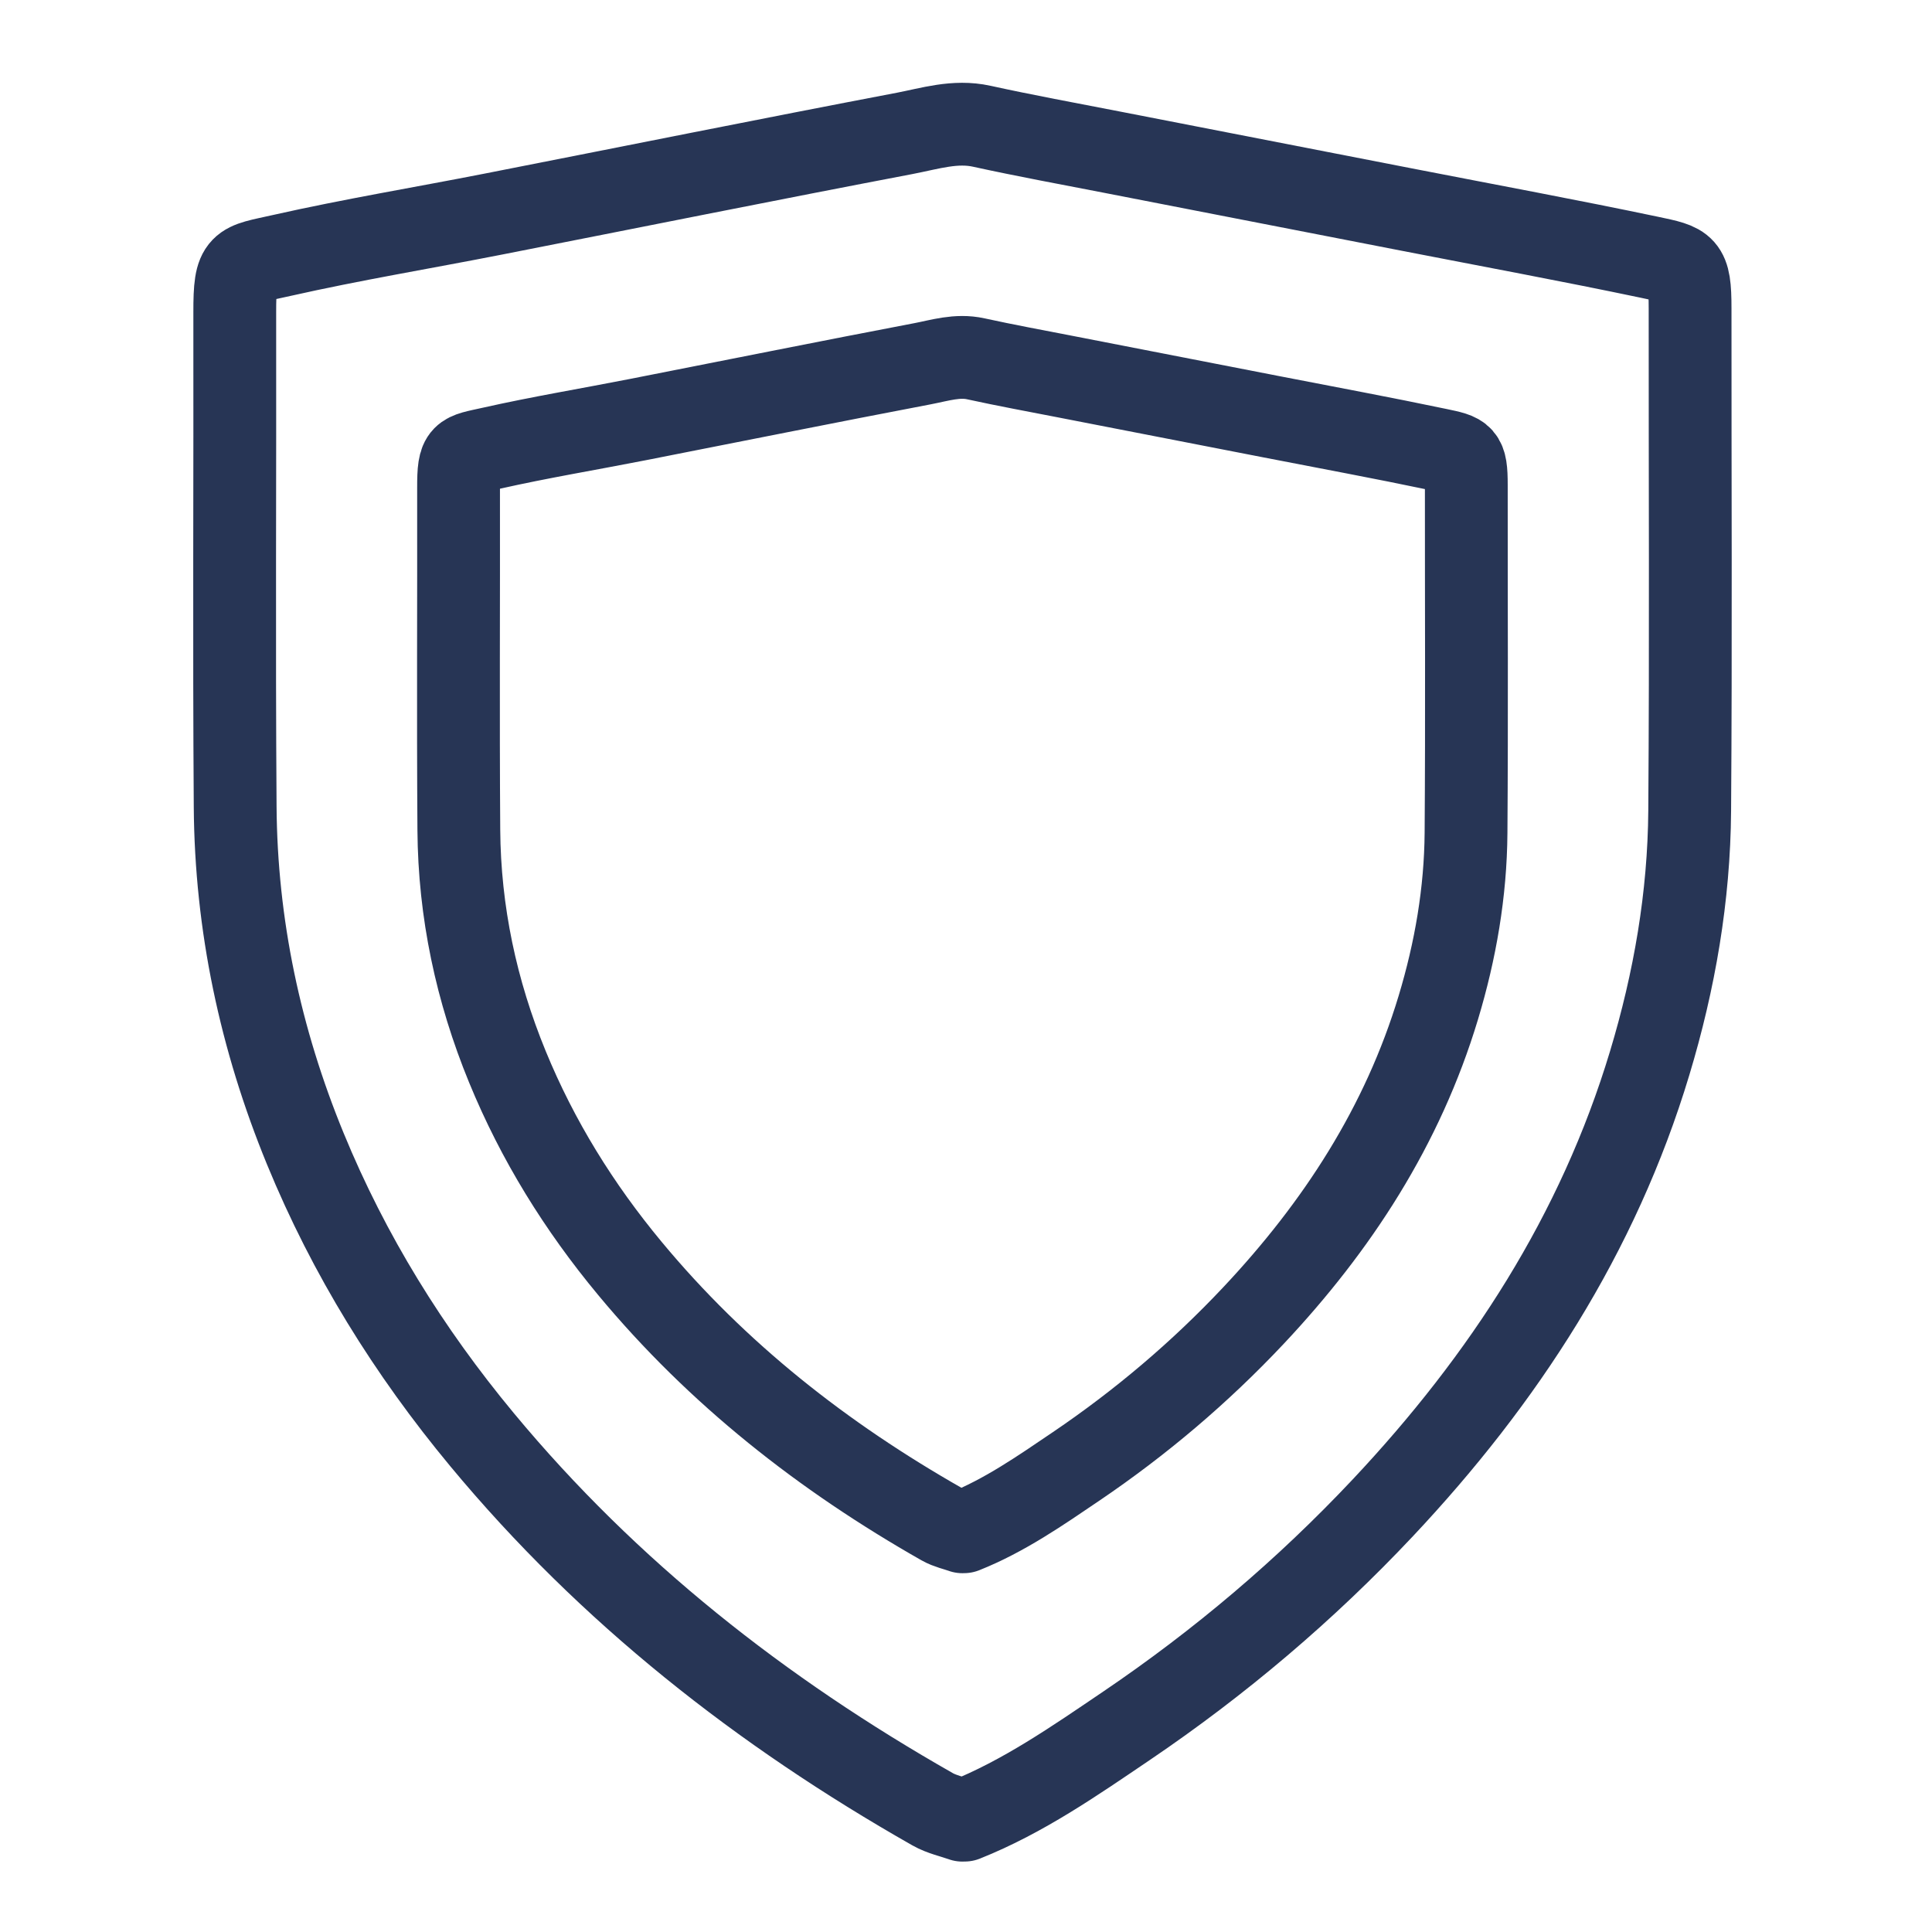
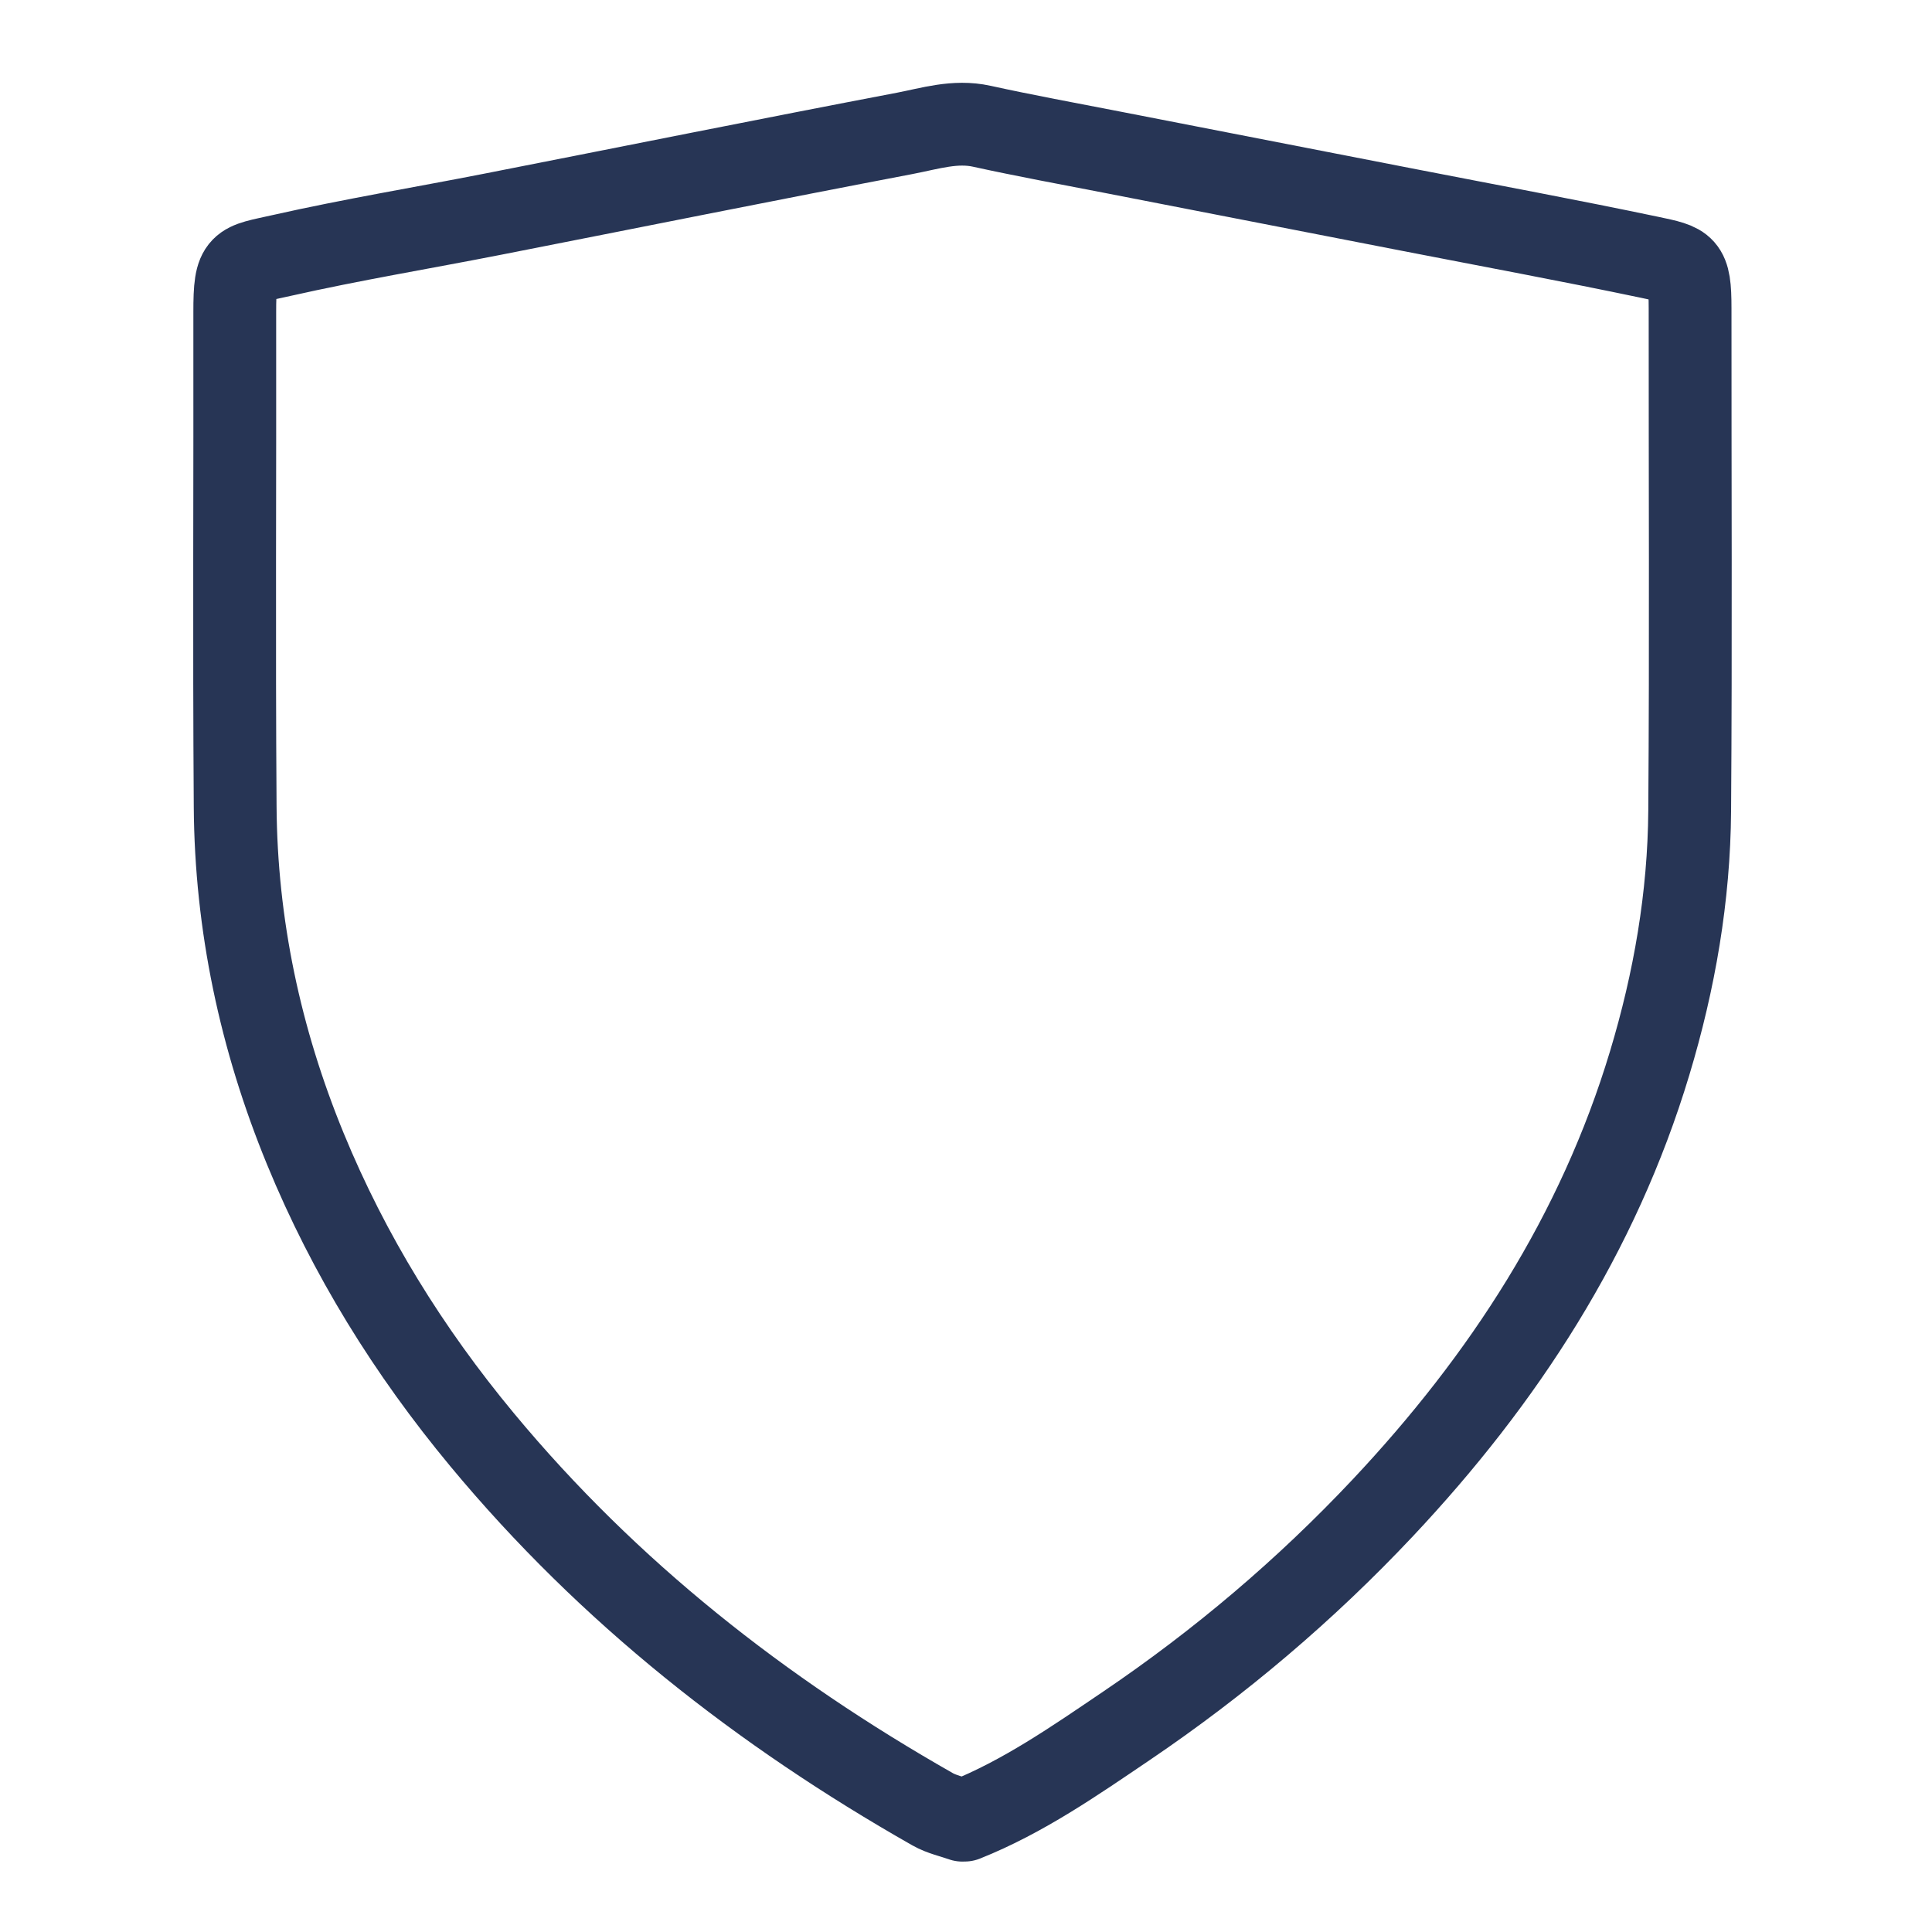
<svg xmlns="http://www.w3.org/2000/svg" width="140" height="140" viewBox="0 0 140 140" fill="none">
  <path d="M69.899 131.894C74.149 130.199 77.884 127.594 81.635 125.055C88.393 120.478 94.599 115.222 100.199 109.267C108.973 99.934 115.808 89.43 119.541 77.042C121.342 71.07 122.395 64.976 122.441 58.752C122.529 46.614 122.463 34.475 122.47 22.336C122.47 19.218 122.129 19.189 119.524 18.642C113.718 17.424 107.883 16.344 102.057 15.209C94.894 13.814 87.729 12.421 80.566 11.024C77.42 10.411 74.268 9.834 71.139 9.148C69.207 8.723 67.393 9.313 65.575 9.662C55.615 11.561 45.676 13.565 35.728 15.517C30.63 16.518 25.498 17.366 20.431 18.508C17.351 19.202 17.005 18.962 17.012 22.649C17.032 34.581 16.957 46.514 17.041 58.446C17.1 67.028 18.863 75.299 22.123 83.24C25.287 90.944 29.616 97.922 34.936 104.33C44.104 115.378 55.176 124.057 67.586 131.109C68.244 131.482 69.022 131.641 69.743 131.898" stroke="#273555" stroke-width="6" stroke-linecap="round" stroke-linejoin="round" />
-   <path d="M69.851 110.997C72.794 109.823 75.38 108.02 77.977 106.262C82.657 103.092 86.955 99.452 90.832 95.329C96.908 88.866 101.641 81.593 104.226 73.015C105.473 68.879 106.202 64.659 106.234 60.35C106.295 51.944 106.249 43.539 106.254 35.133C106.254 32.974 106.018 32.954 104.214 32.575C100.193 31.731 96.153 30.984 92.119 30.198C87.159 29.232 82.197 28.267 77.237 27.3C75.059 26.875 72.876 26.476 70.71 26.001C69.371 25.706 68.115 26.116 66.856 26.357C59.96 27.672 53.078 29.059 46.189 30.411C42.658 31.104 39.105 31.692 35.596 32.482C33.463 32.963 33.224 32.797 33.229 35.35C33.243 43.612 33.191 51.876 33.249 60.138C33.29 66.08 34.511 71.808 36.769 77.306C38.959 82.641 41.957 87.473 45.641 91.91C51.989 99.561 59.656 105.57 68.249 110.454C68.705 110.712 69.244 110.821 69.743 111" stroke="#273555" stroke-width="6" stroke-linecap="round" stroke-linejoin="round" />
</svg>